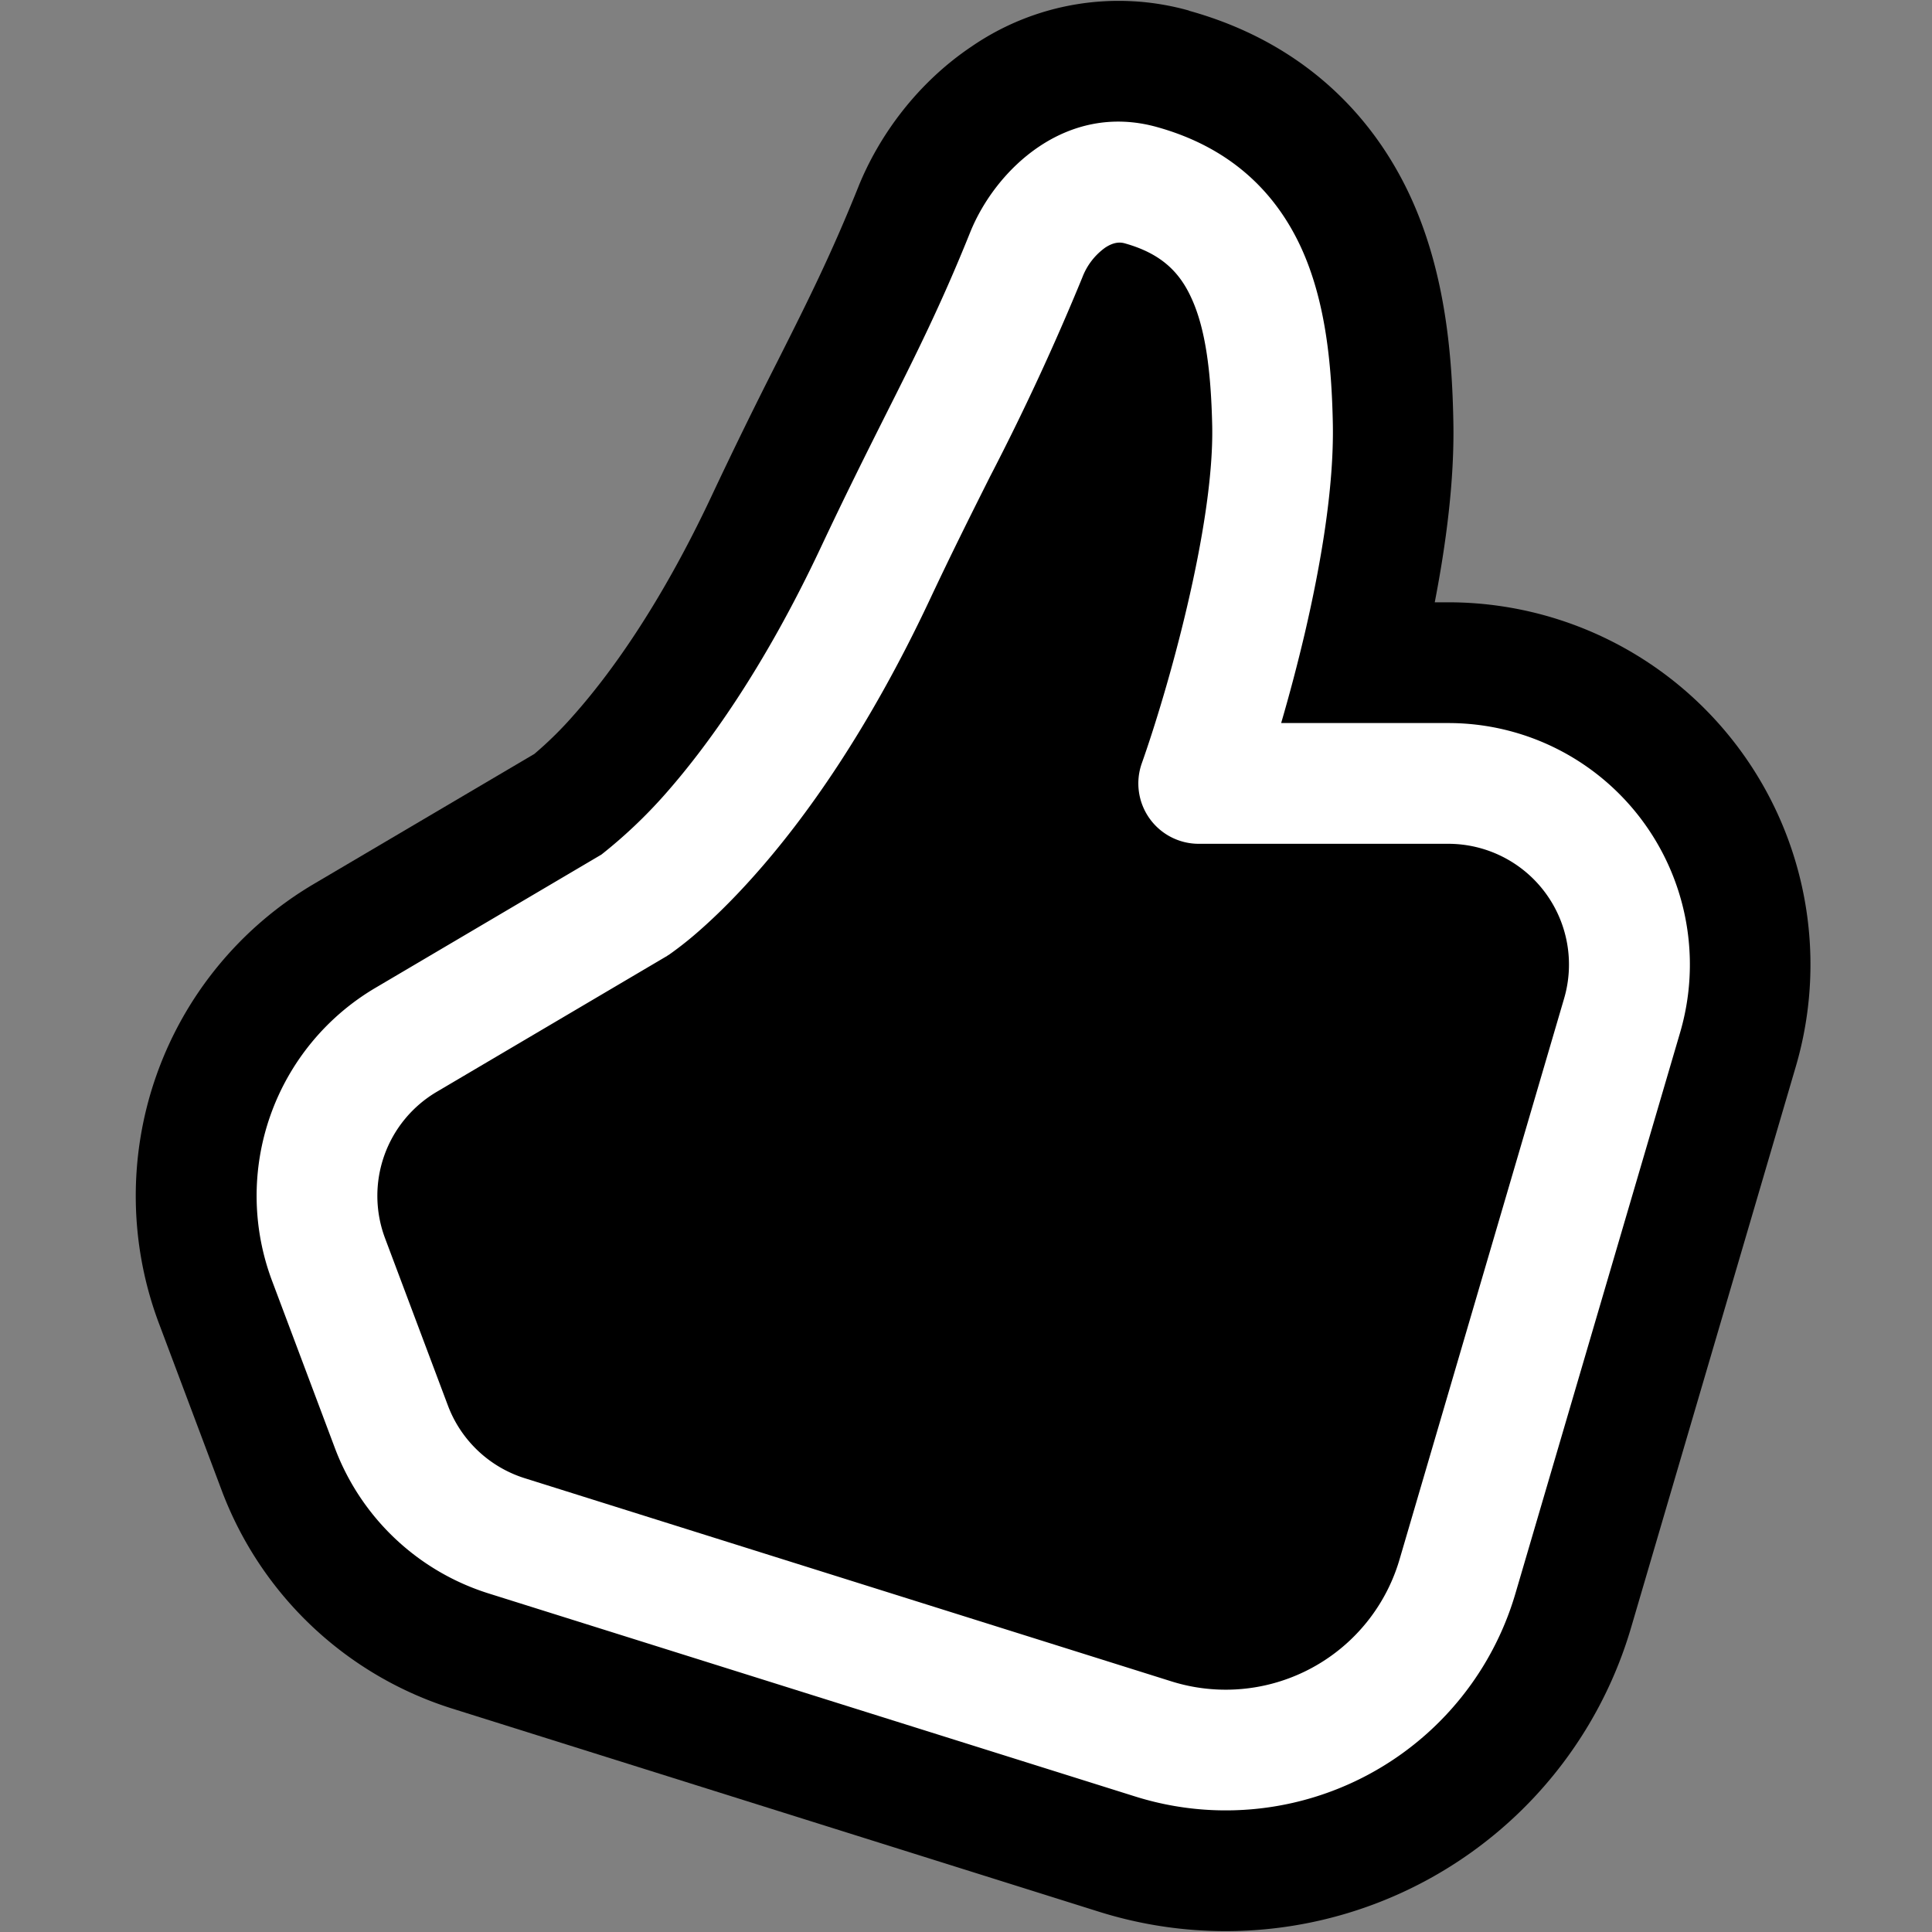
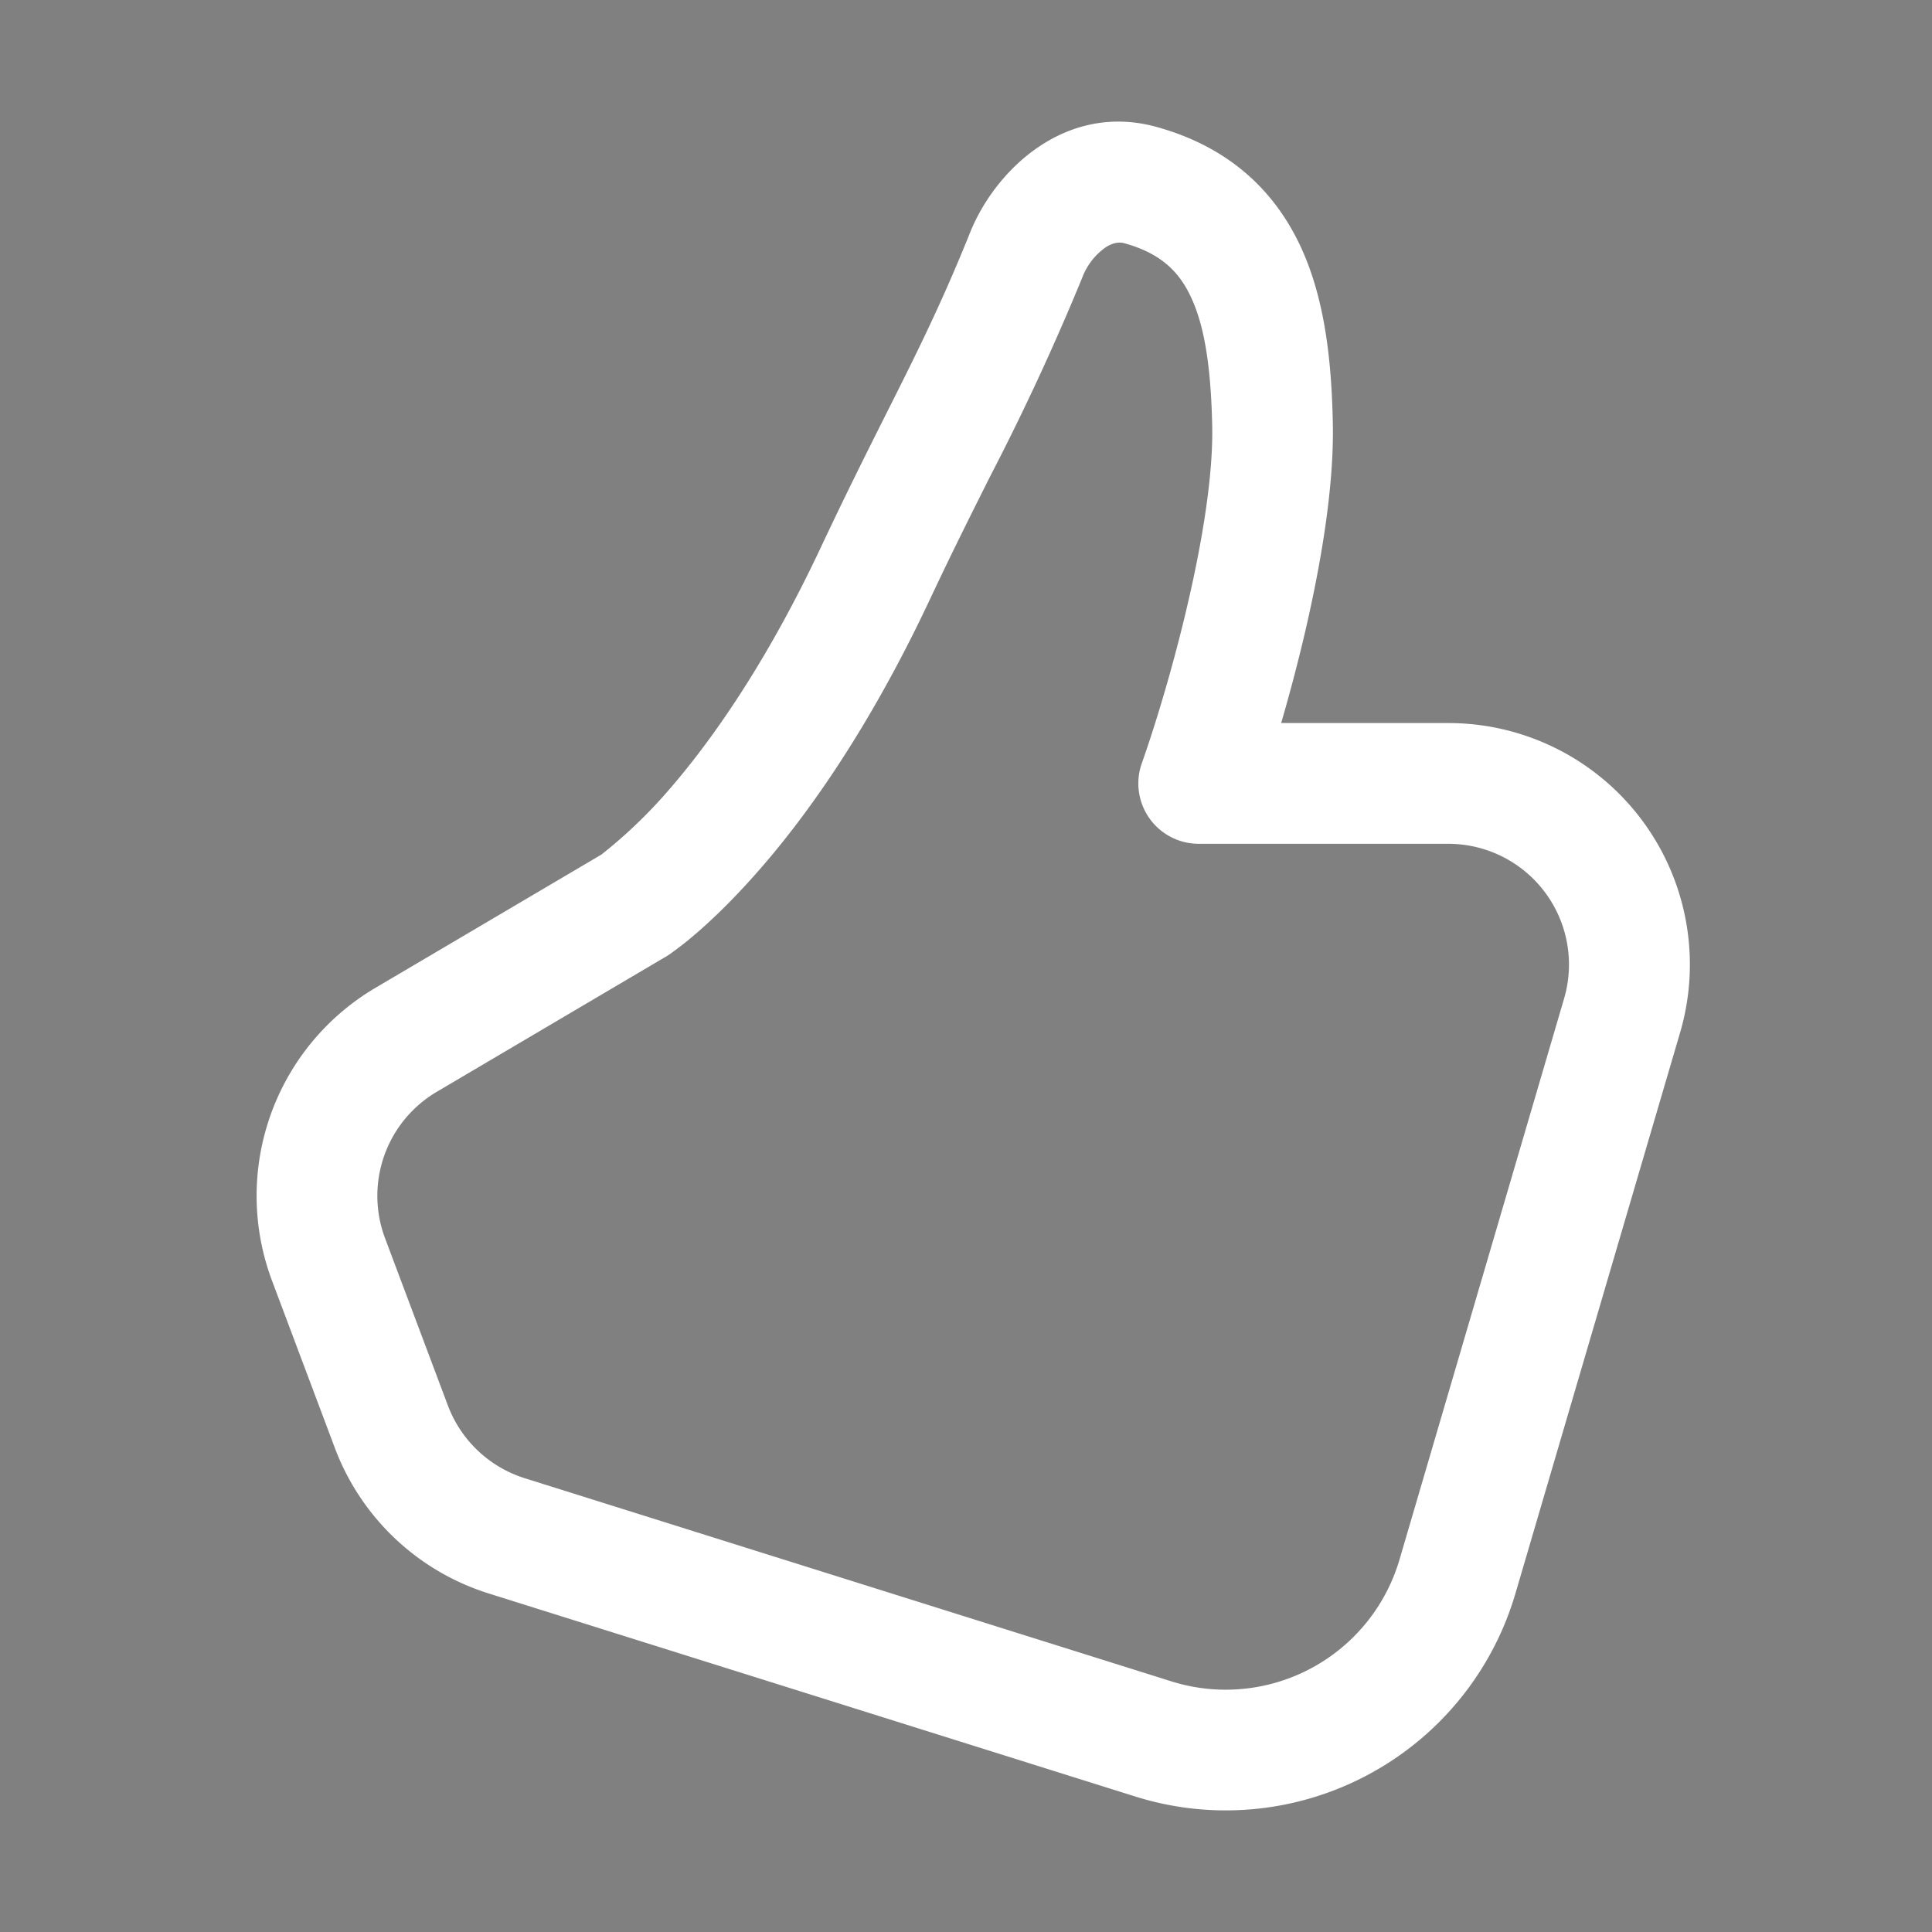
<svg xmlns="http://www.w3.org/2000/svg" fill="none" viewBox="0 0 16 16">
  <rect x="0" y="0" width="16" height="16" fill="#808080" stroke="none" />
-   <path fill="#000" d="M9.848.088a2.15 2.15 0 0 0-1.8.296c-.451.302-.77.74-.941 1.167-.224.557-.418.945-.671 1.447L6.435 3a40.24 40.24 0 0 0-.544 1.112c-.435.925-.857 1.491-1.136 1.806a3.078 3.078 0 0 1-.33.326L2.6 7.32a3 3 0 0 0-1.284 3.639l.52 1.384a3 3 0 0 0 1.91 1.807l5.355 1.682a3.5 3.5 0 0 0 4.407-2.353l1.364-4.646a3 3 0 0 0-2.878-3.845h-.112c.093-.48.164-1.01.154-1.497-.01-.527-.06-1.222-.355-1.862-.34-.736-.954-1.296-1.834-1.54Z" />
  <path fill="#fff" d="M8.035 1.923c.21-.52.795-1.08 1.546-.871.59.164.973.52 1.193.996.204.443.254.965.264 1.462.01.535-.102 1.176-.233 1.738a14.53 14.53 0 0 1-.195.74h1.385a2 2 0 0 1 1.919 2.563l-1.364 4.646a2.5 2.5 0 0 1-3.148 1.681l-5.356-1.682a2 2 0 0 1-1.273-1.205l-.52-1.384a2 2 0 0 1 .856-2.426l1.872-1.104a4.063 4.063 0 0 0 .523-.495c.344-.389.817-1.036 1.292-2.045.205-.436.377-.779.533-1.09.253-.503.465-.924.706-1.524ZM5.519 7.92a.517.517 0 0 1-.017.01L3.617 9.042a1 1 0 0 0-.428 1.213l.52 1.384a1 1 0 0 0 .637.603L9.7 13.924a1.5 1.5 0 0 0 1.89-1.008l1.363-4.646a1 1 0 0 0-.96-1.282H9.927a.5.5 0 0 1-.471-.667c.1-.282.252-.771.376-1.302.126-.538.215-1.082.207-1.49-.01-.468-.059-.816-.173-1.062-.098-.215-.251-.368-.552-.452-.043-.012-.094-.008-.16.035a.538.538 0 0 0-.19.246 20.426 20.426 0 0 1-.765 1.651c-.155.309-.318.634-.497 1.015-.514 1.094-1.04 1.822-1.45 2.283-.204.23-.378.393-.506.502a2.922 2.922 0 0 1-.202.157l-.016.01-.005.004-.003.002Zm-.543-.84-.001.001h.001Z" />
</svg>